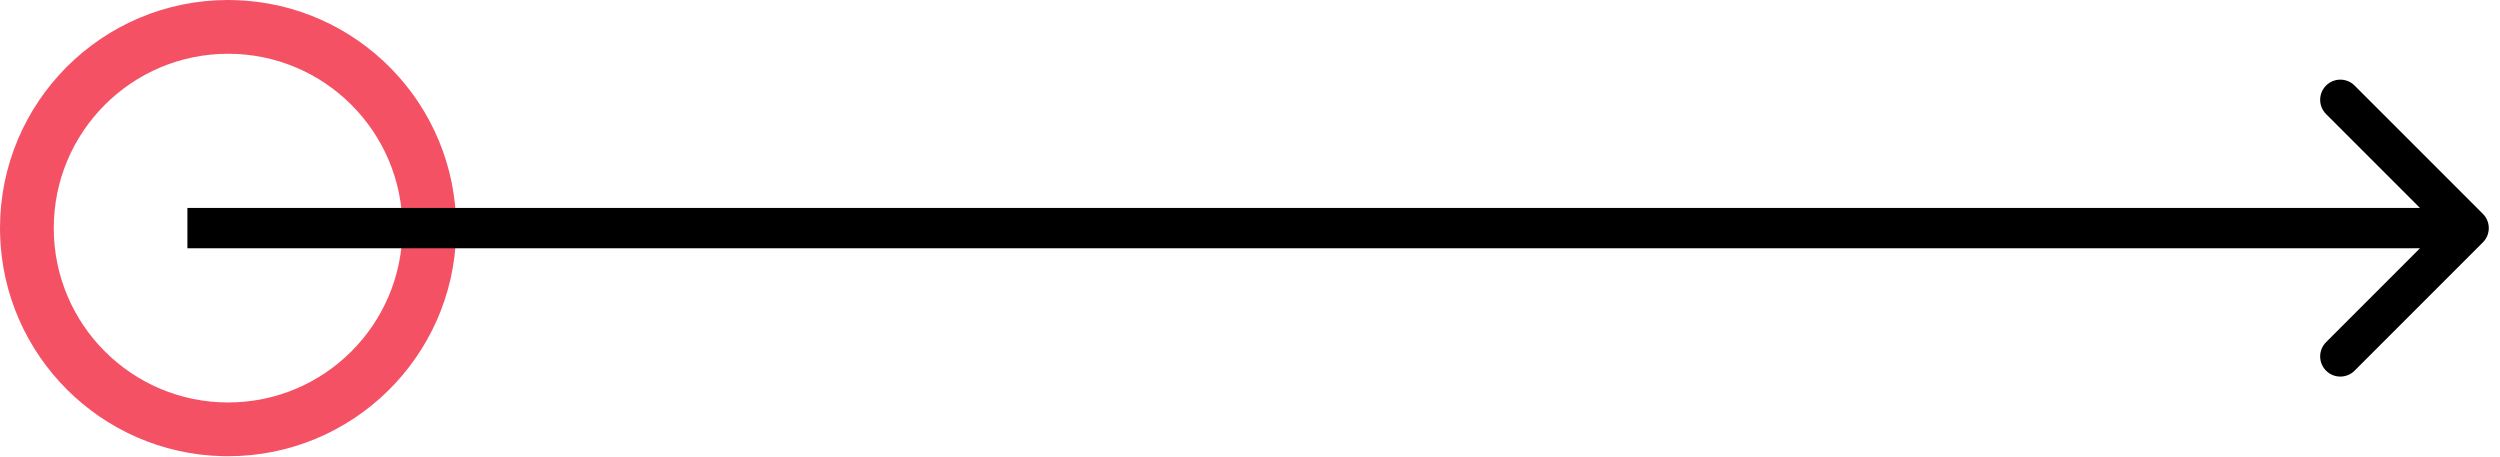
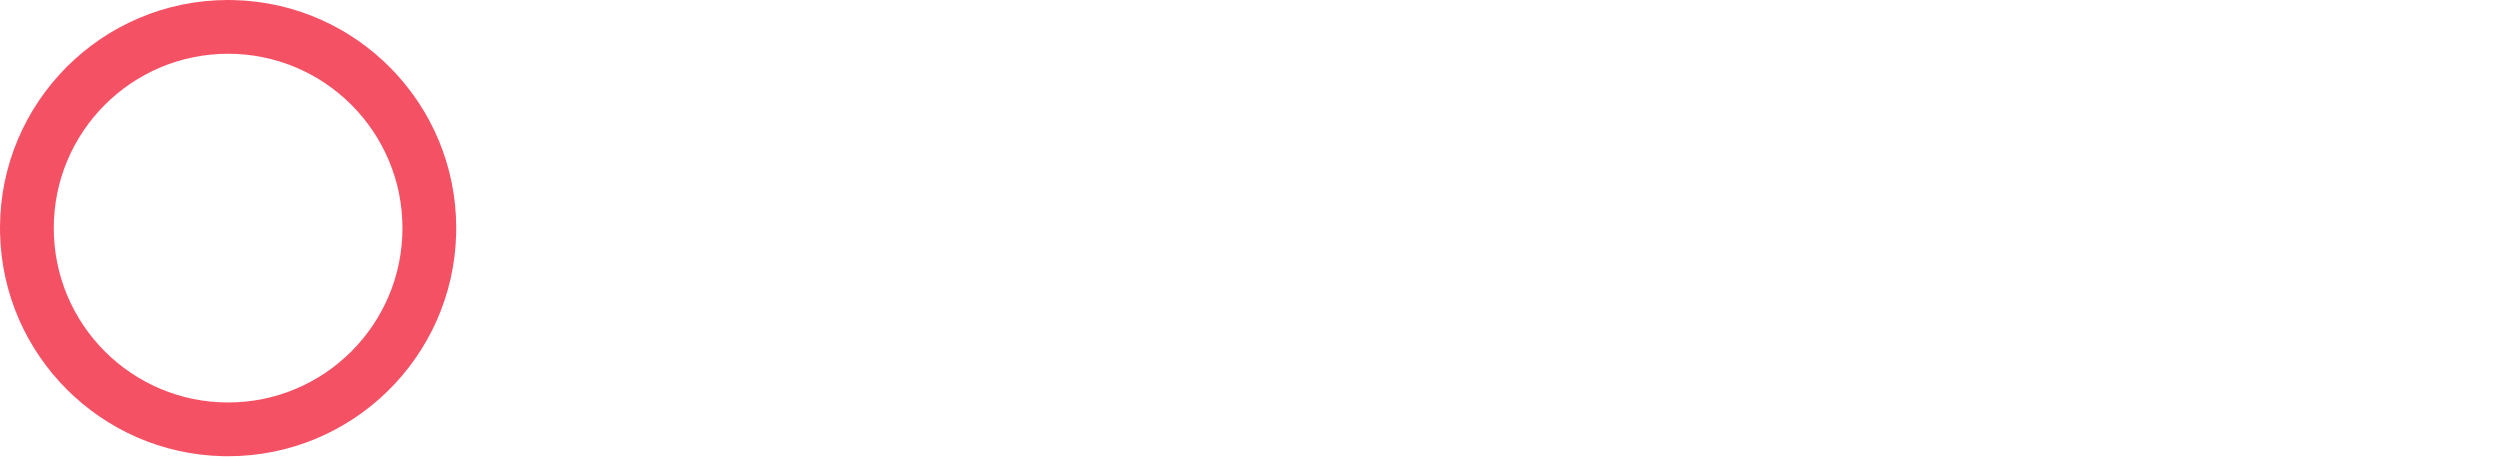
<svg xmlns="http://www.w3.org/2000/svg" width="186" height="34" viewBox="0 0 186 34" fill="none">
  <path d="M29.943 16.972C29.943 9.808 24.136 4 16.972 4C9.808 4 4 9.808 4 16.972C4 24.136 9.808 29.943 16.972 29.943V33.943L16.533 33.938C7.508 33.709 0.234 26.434 0.006 17.409L0 16.972C0 7.599 7.599 0 16.972 0L17.409 0.006C26.58 0.238 33.943 7.745 33.943 16.972L33.938 17.409C33.705 26.58 26.198 33.943 16.972 33.943V29.943C24.136 29.943 29.943 24.136 29.943 16.972Z" fill="#F55165" />
-   <path d="M173.06 6.365C173.645 5.779 174.595 5.779 175.181 6.365L184.727 15.911C185.312 16.497 185.312 17.446 184.727 18.032L175.181 27.578C174.595 28.164 173.645 28.164 173.06 27.578C172.474 26.992 172.474 26.043 173.06 25.457L180.045 18.471H13.943V15.472H180.045L173.06 8.486C172.474 7.9 172.474 6.951 173.06 6.365Z" fill="black" />
</svg>